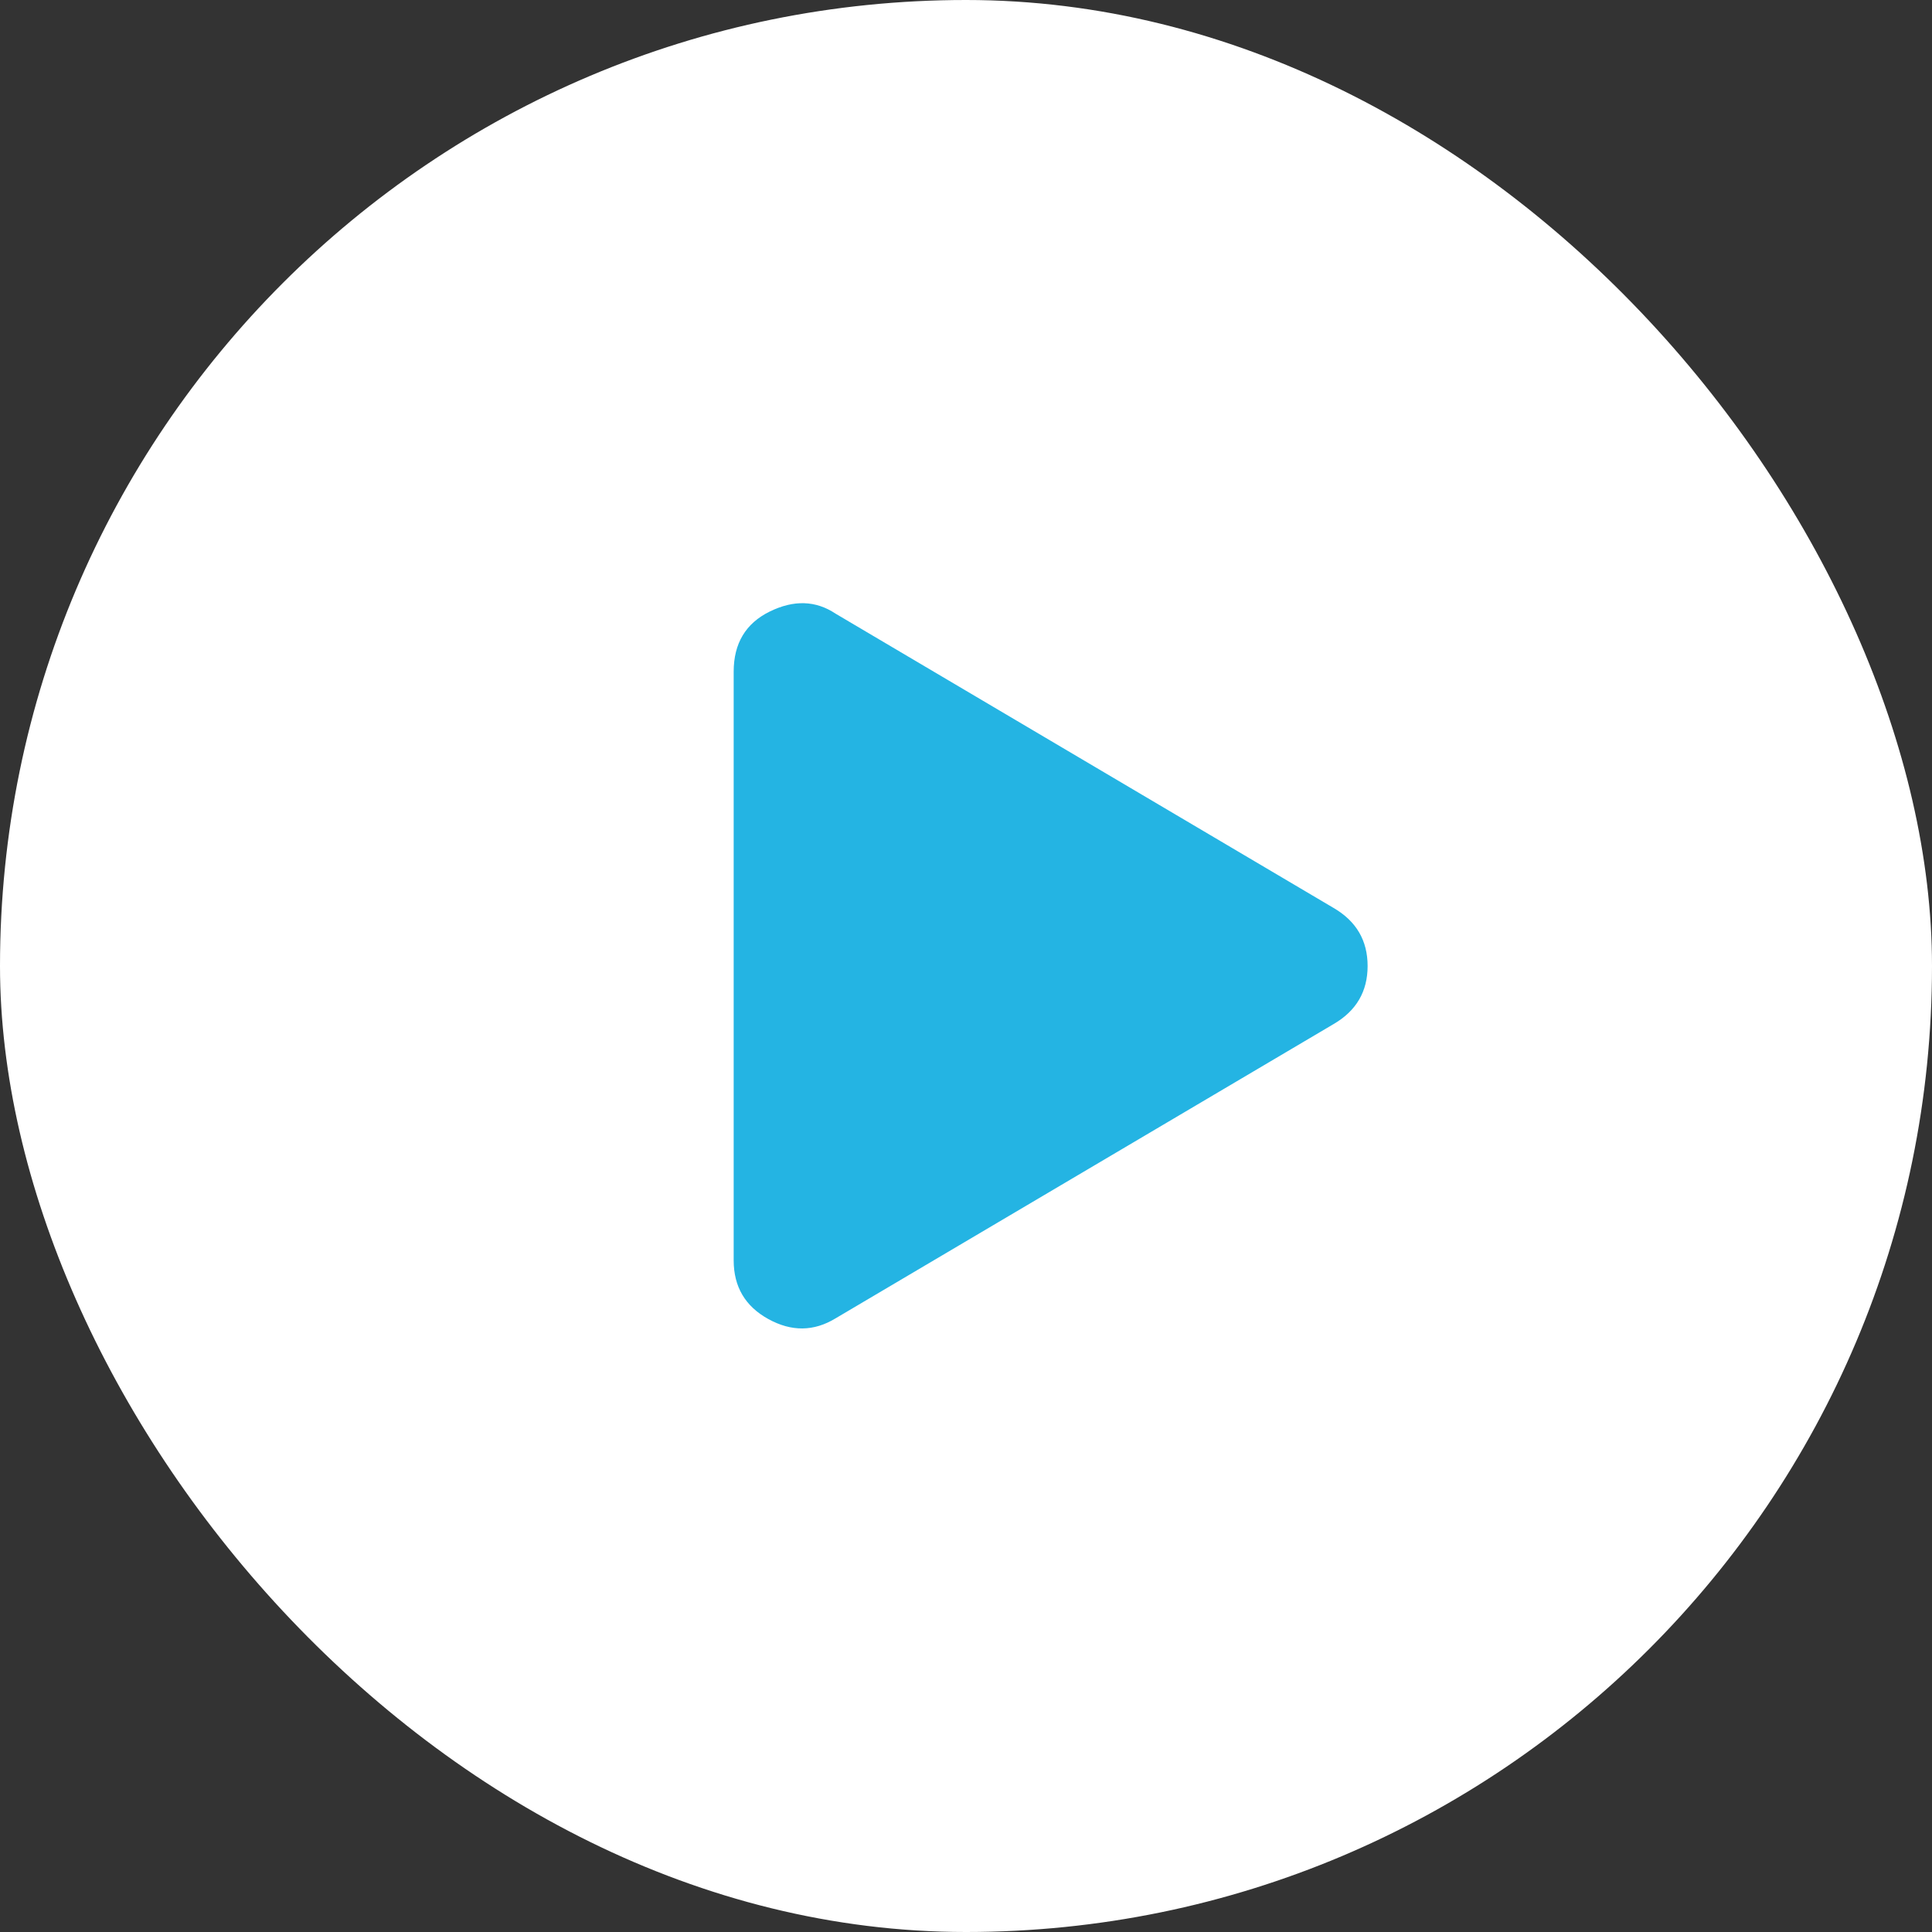
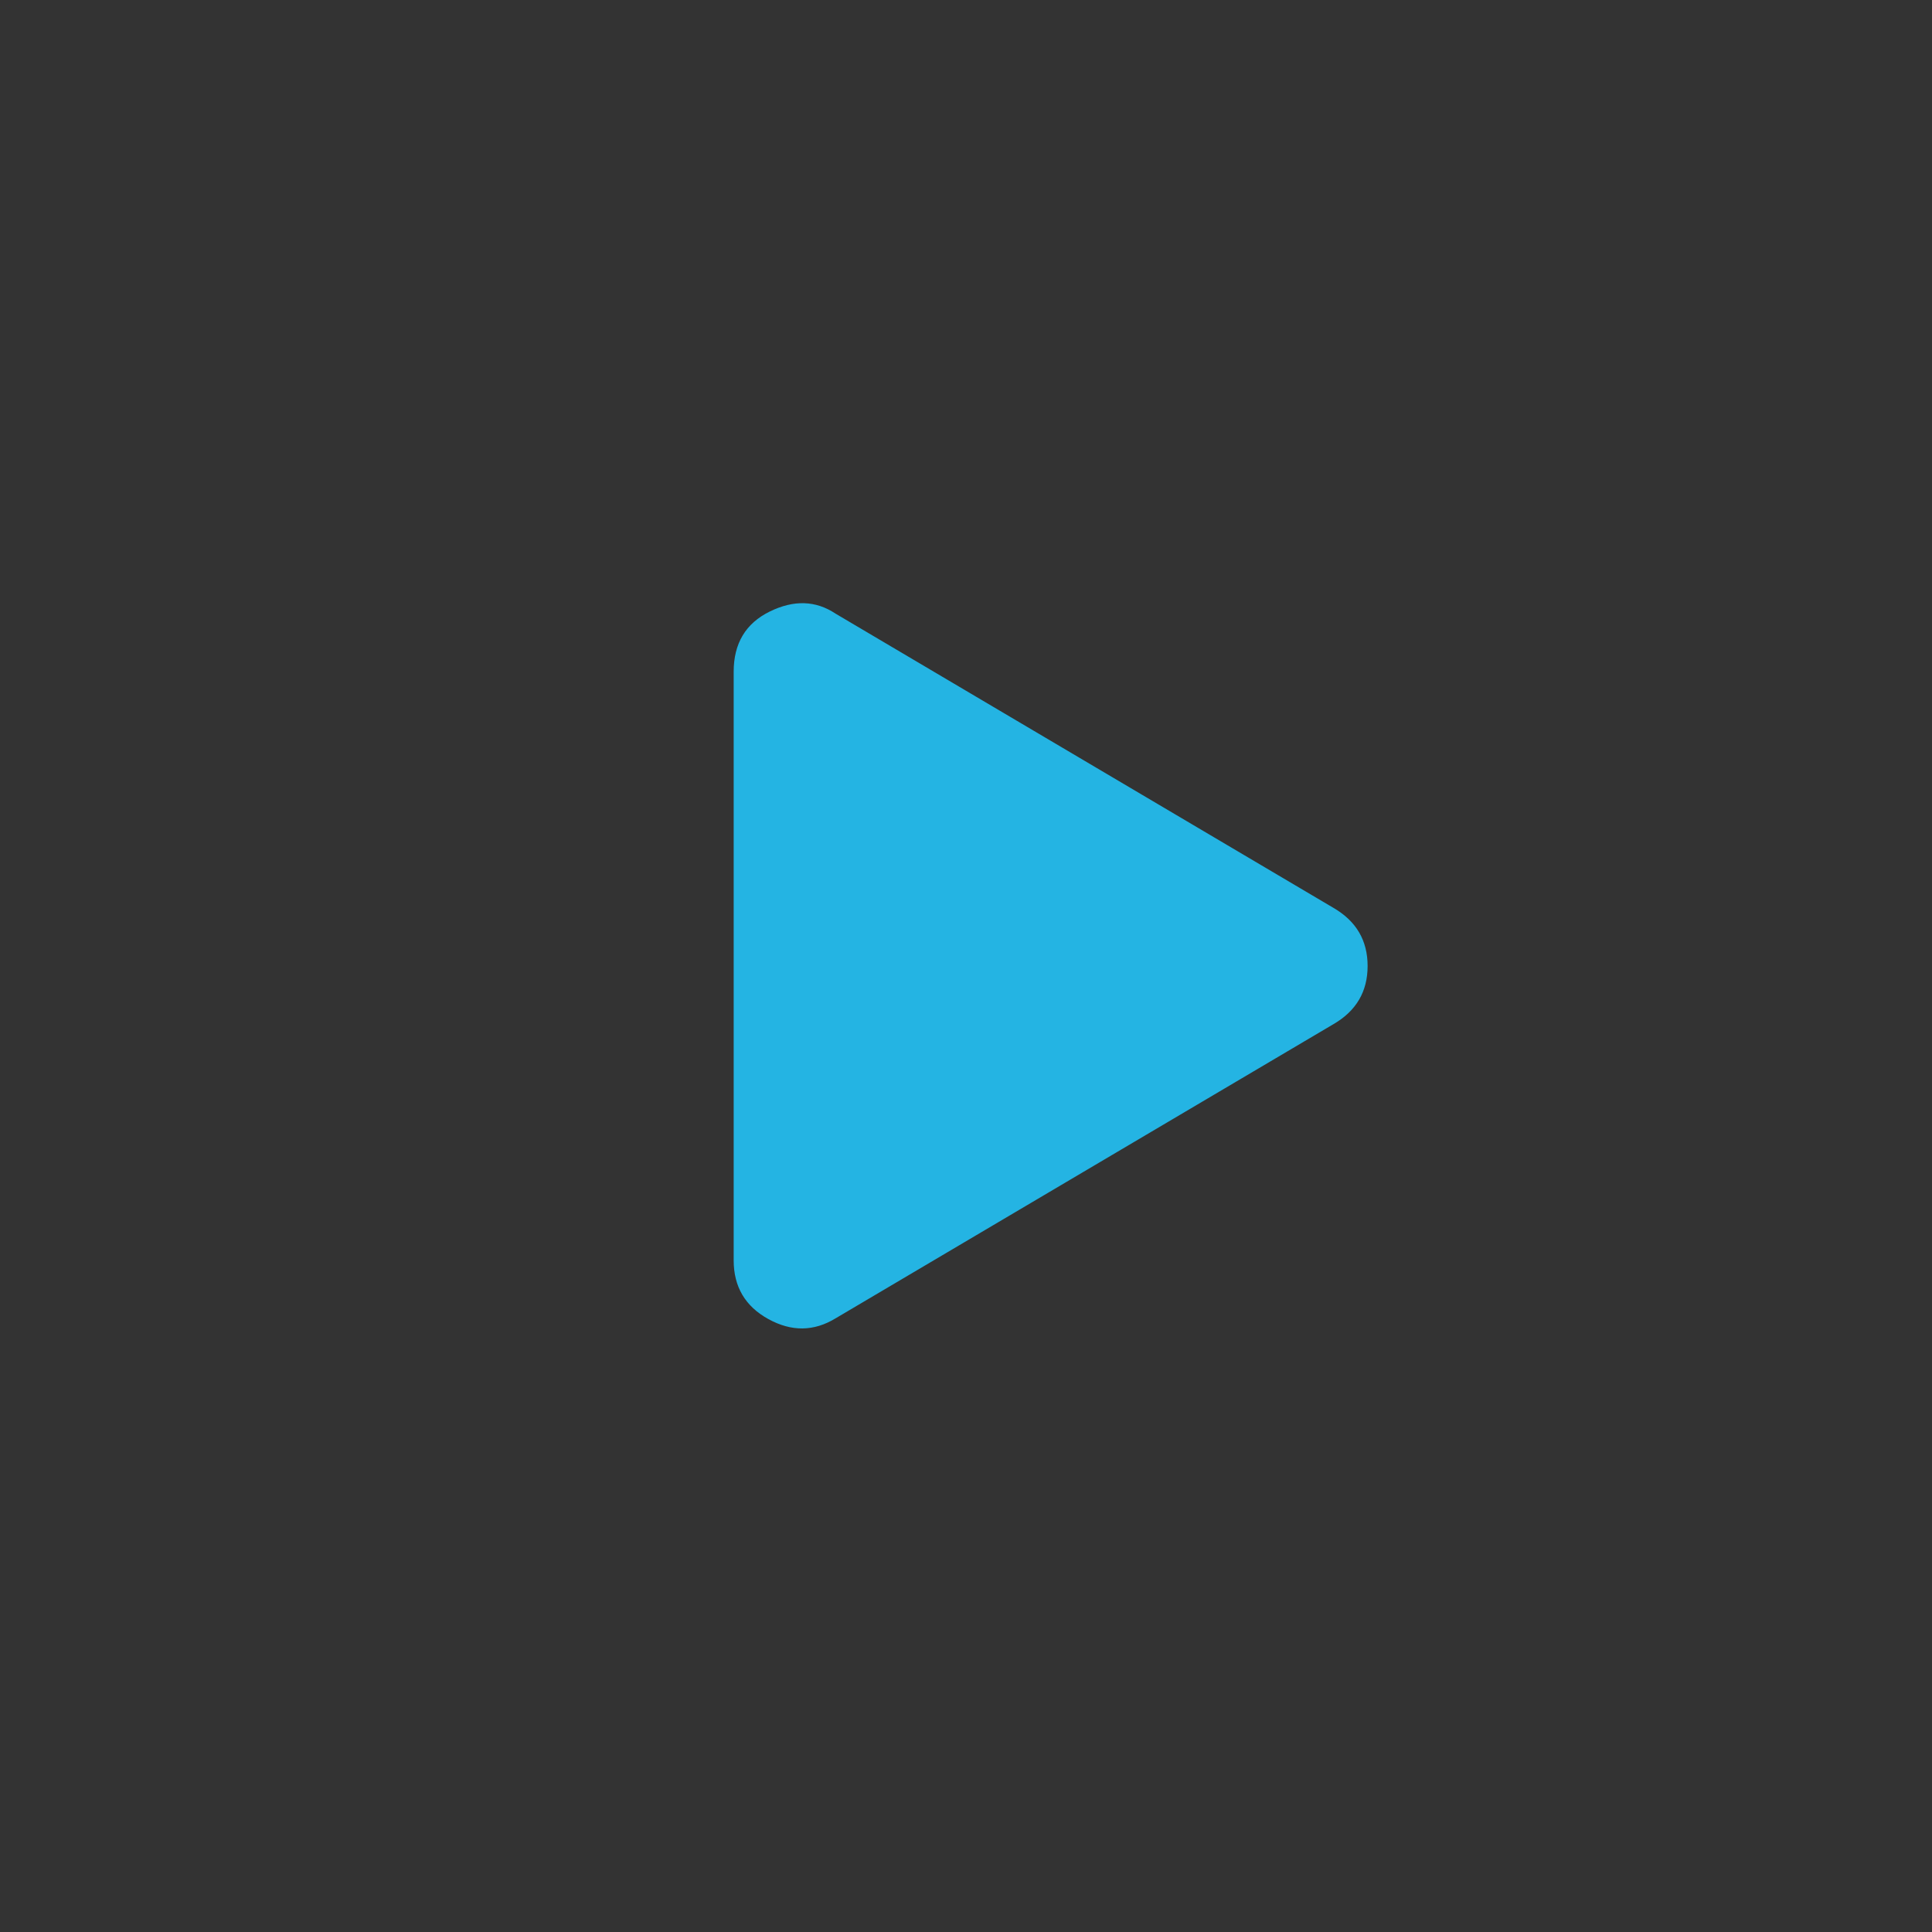
<svg xmlns="http://www.w3.org/2000/svg" width="80" height="80" viewBox="0 0 80 80" fill="none">
  <rect x="0" y="0" width="80" height="80" fill="#333333" stroke="none" />
-   <rect width="80" height="80" rx="40" fill="white" />
  <path d="M55.224 37.598C56.161 38.145 56.63 38.945 56.63 40C56.63 41.055 56.161 41.856 55.224 42.403L34.599 54.59C33.7 55.137 32.773 55.147 31.815 54.619C30.858 54.092 30.38 53.281 30.38 52.188V27.813C30.38 26.641 30.878 25.811 31.874 25.322C32.87 24.834 33.778 24.863 34.599 25.41L55.224 37.598Z" fill="#24B4E3" />
</svg>